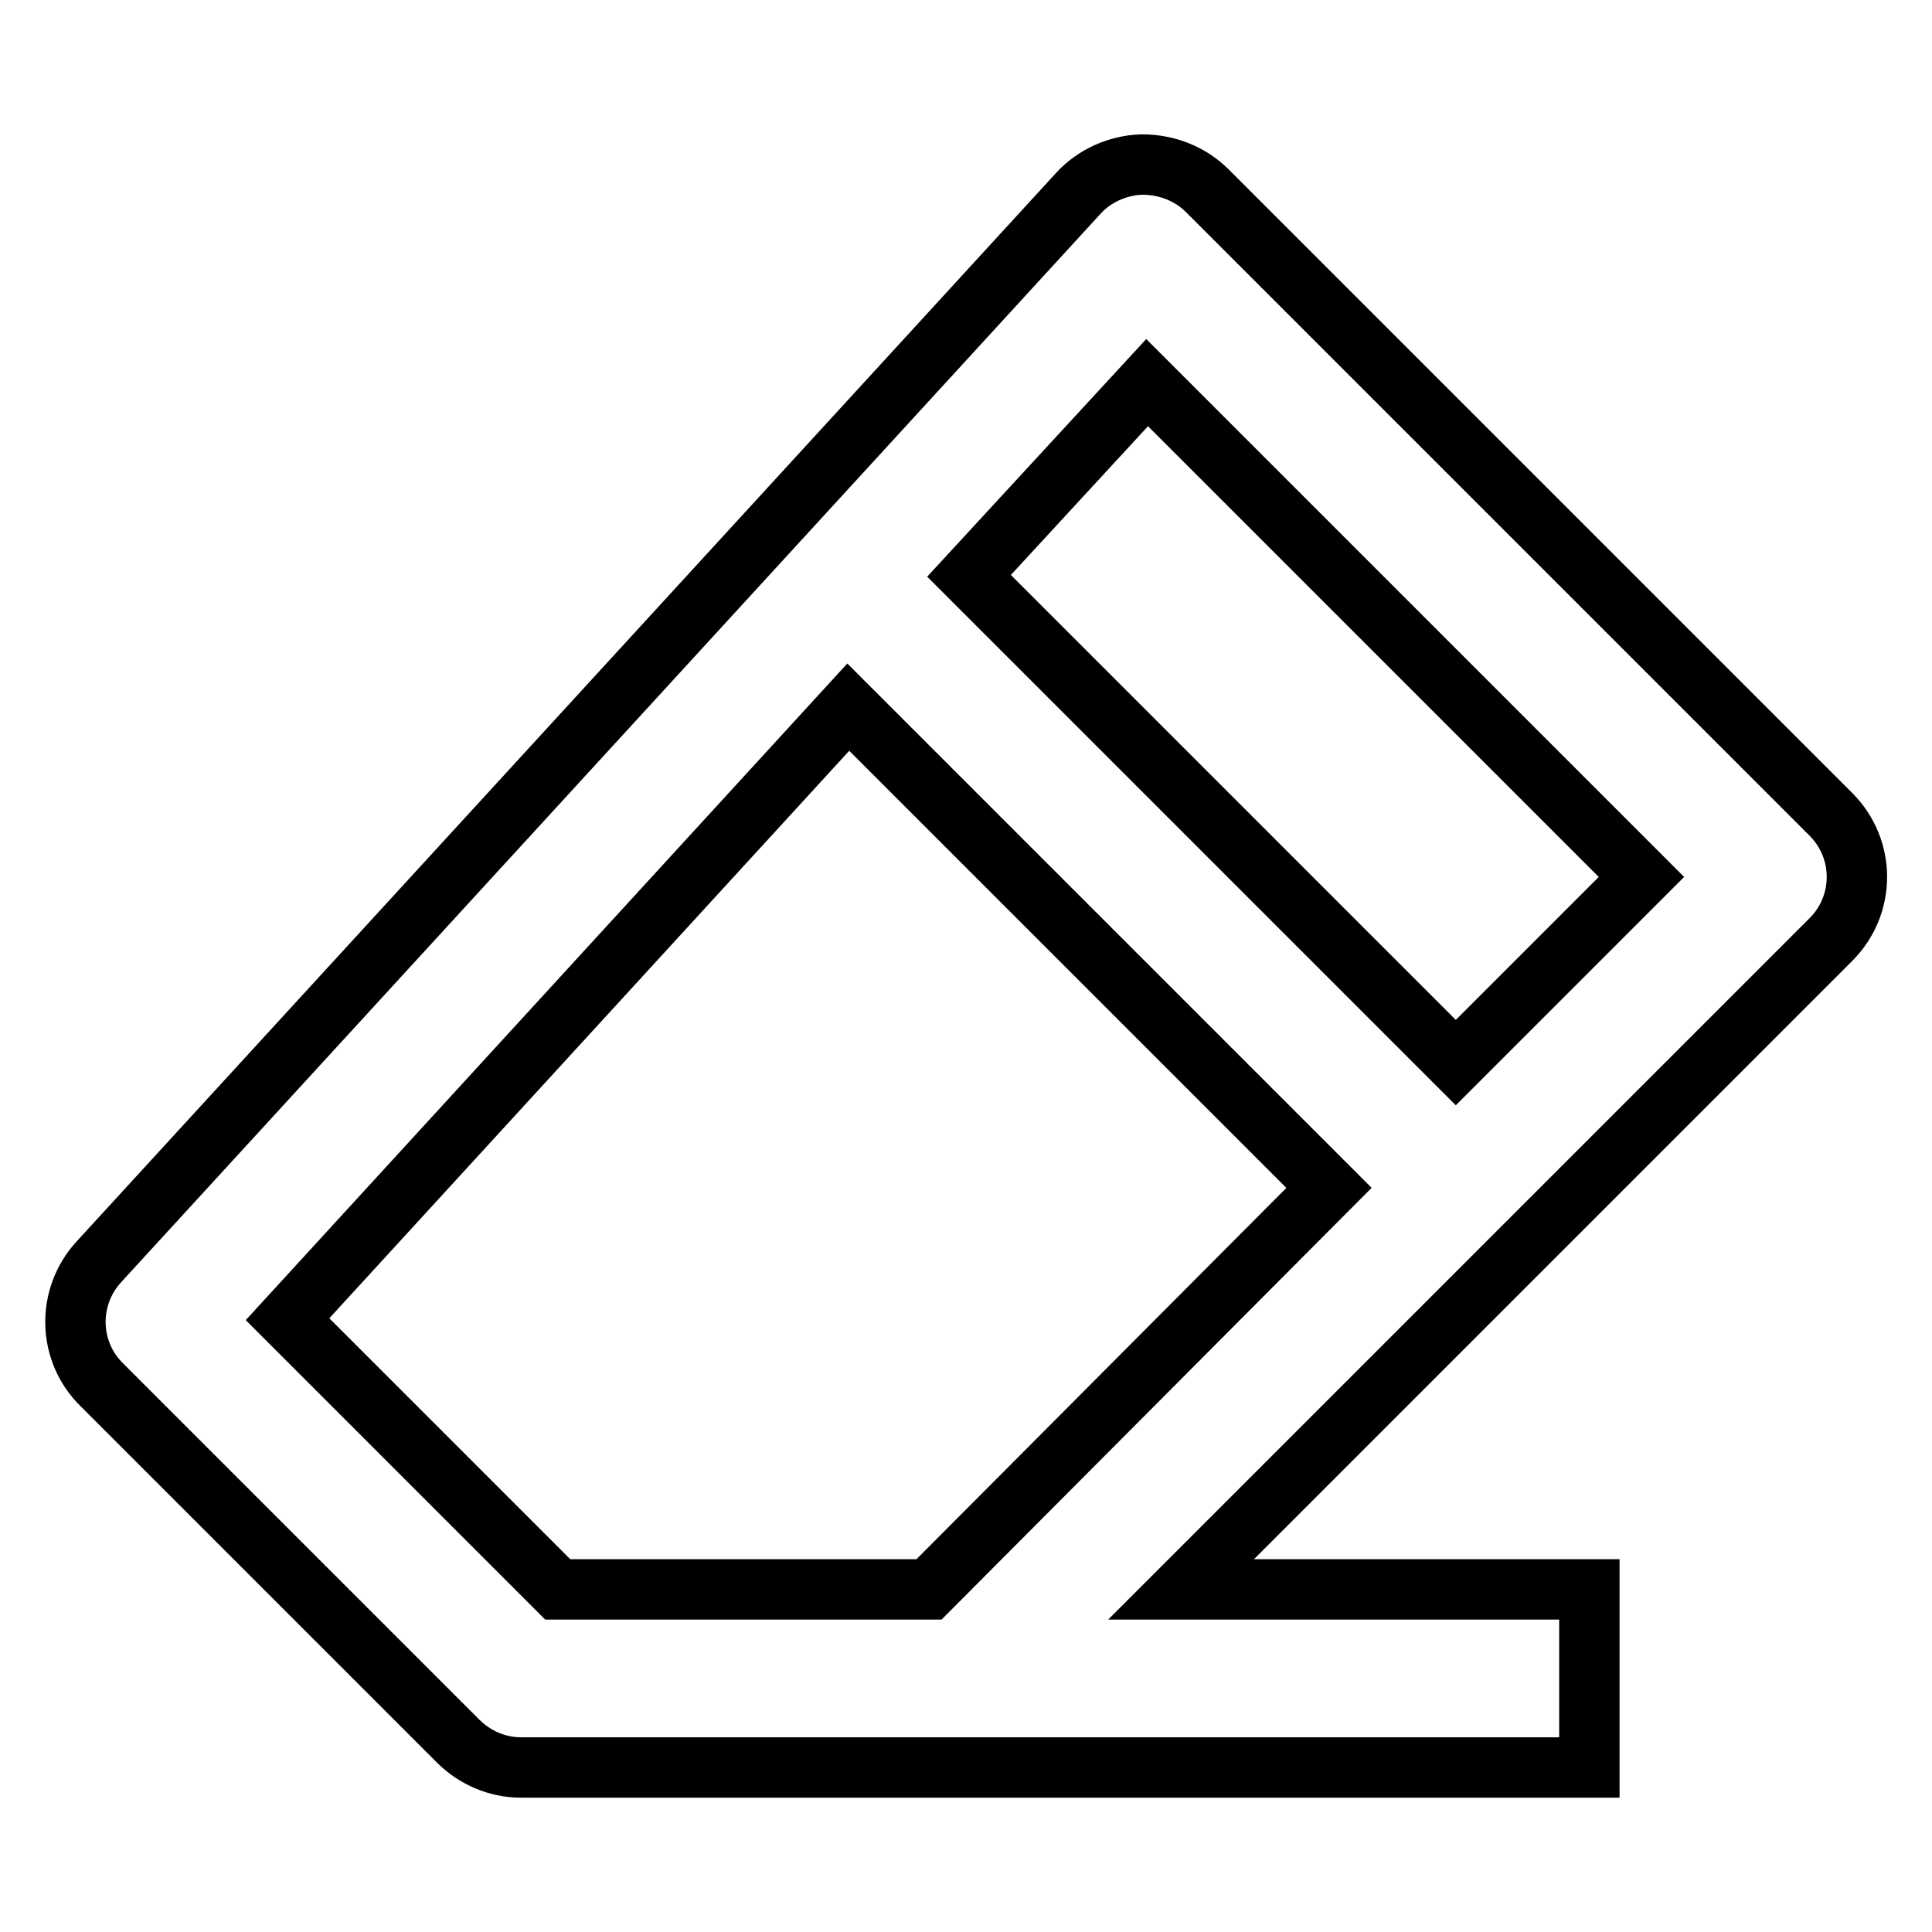
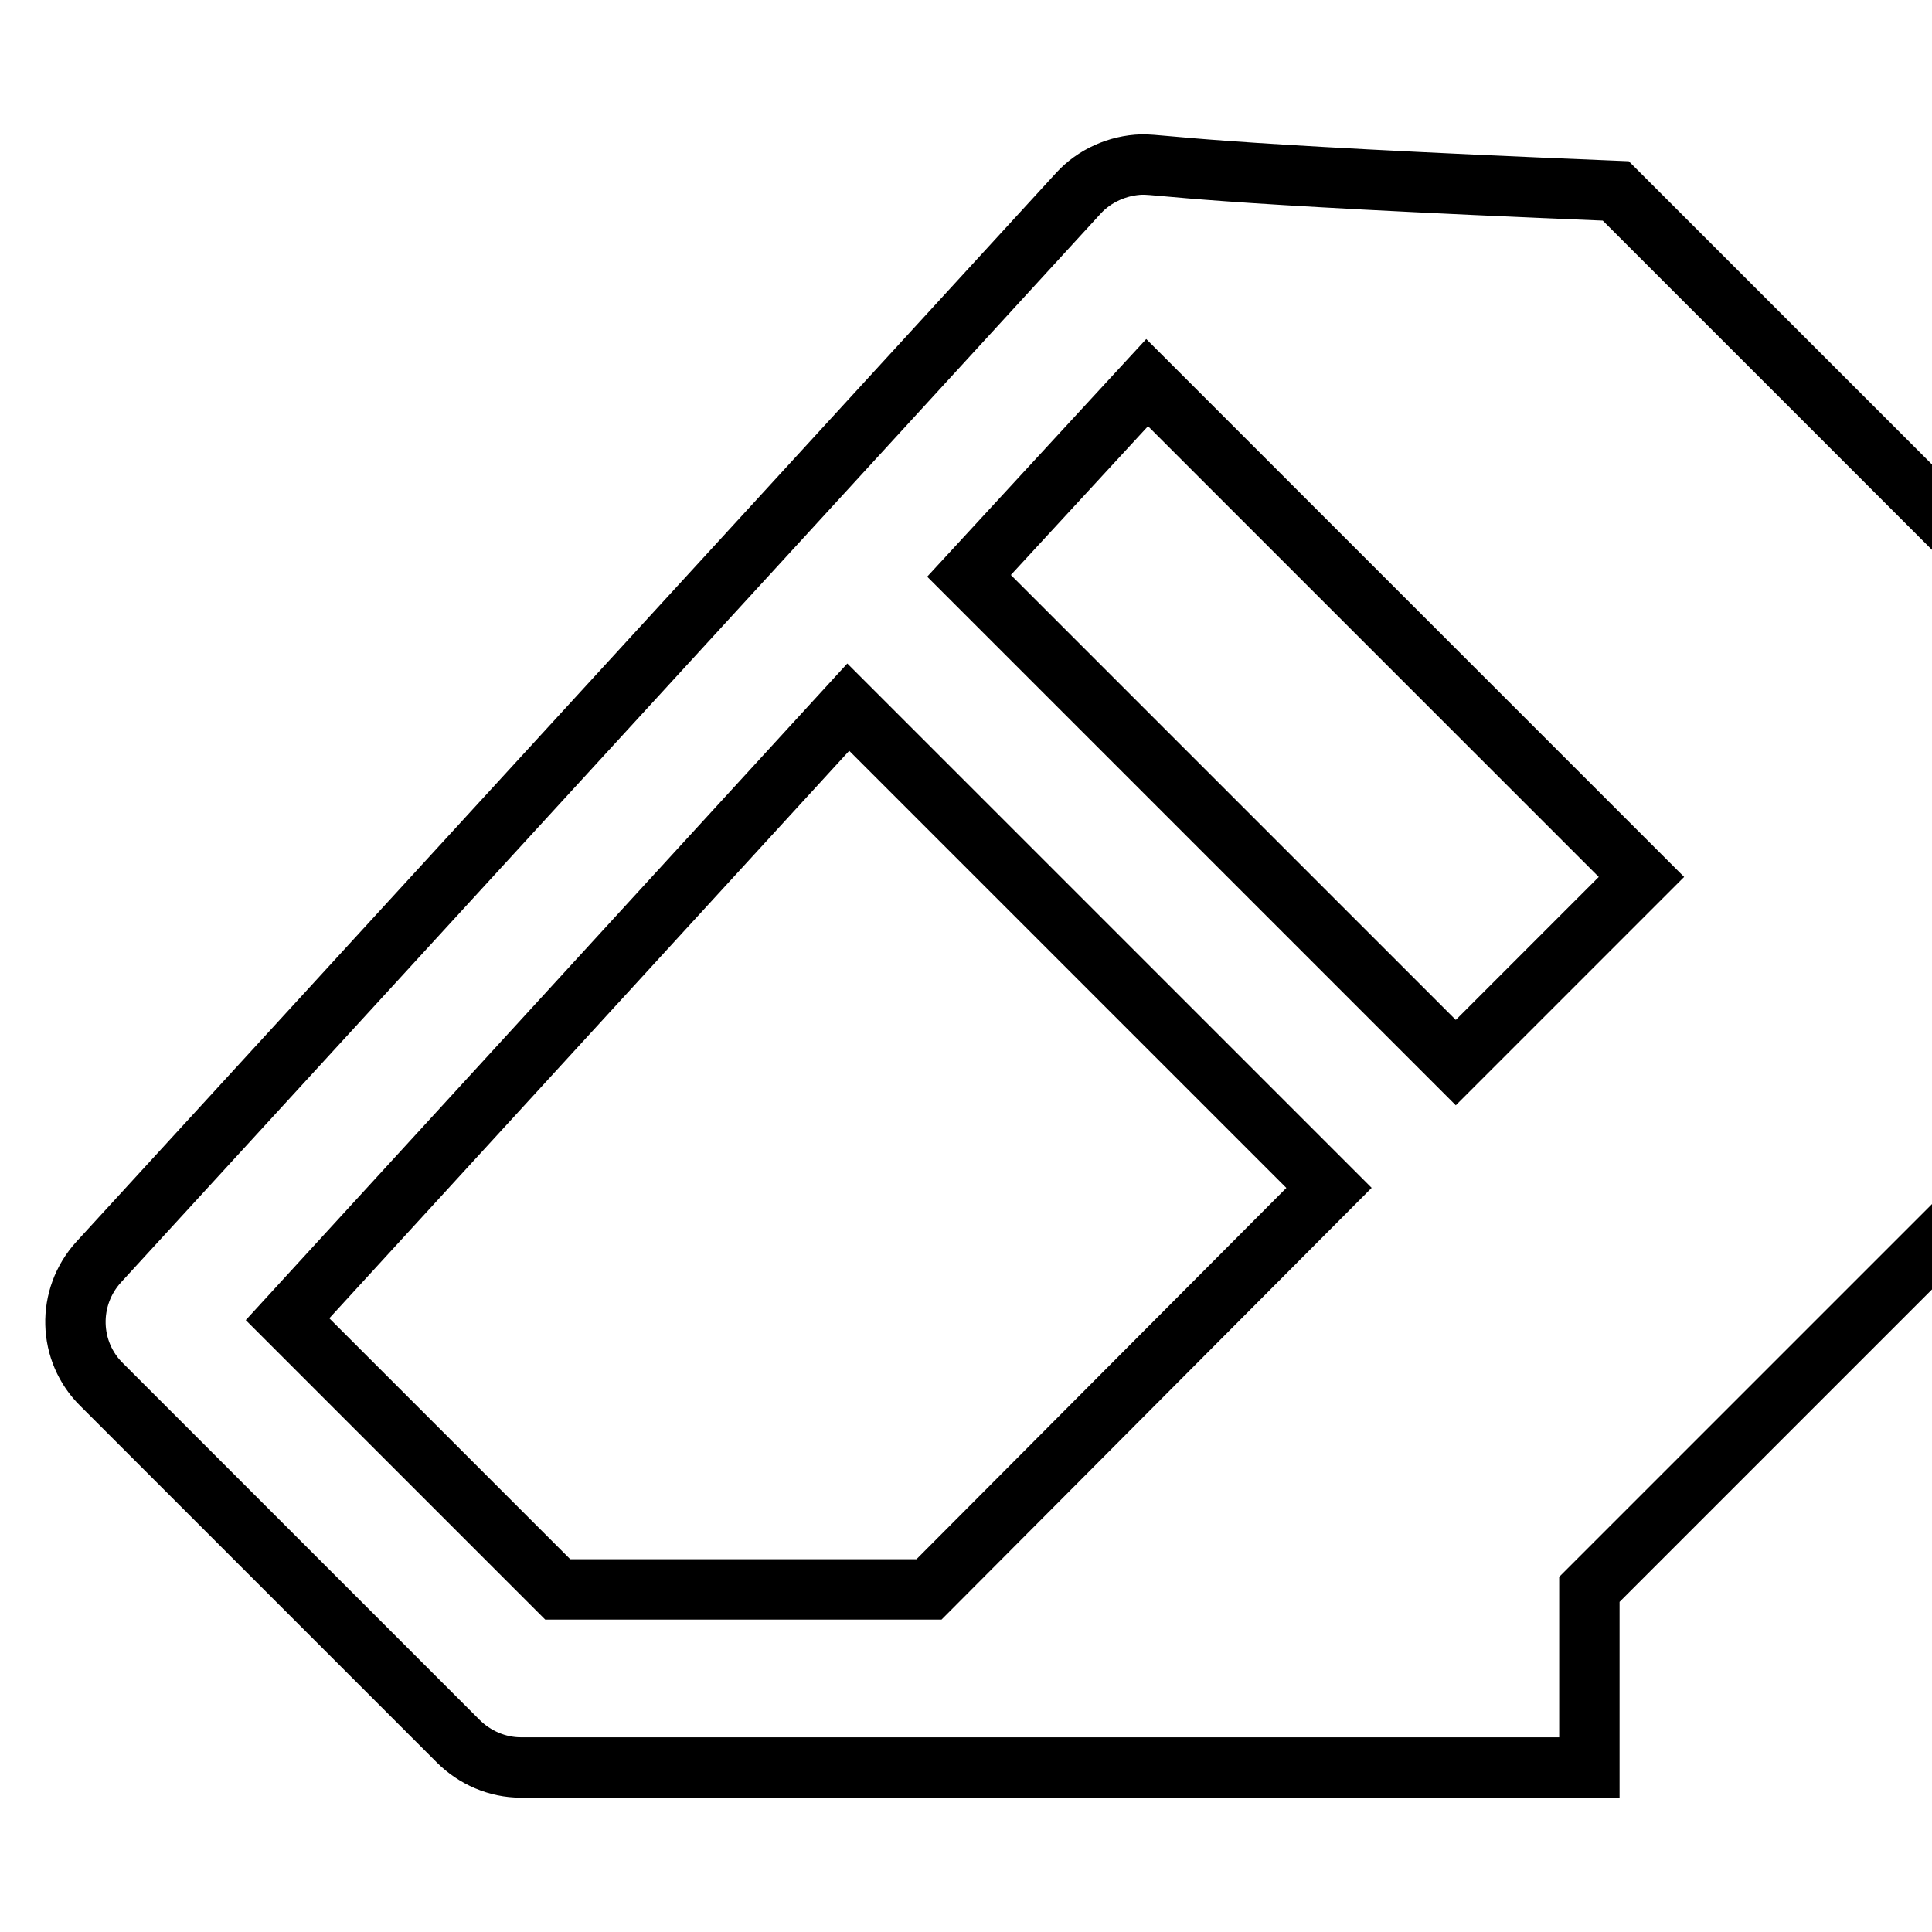
<svg xmlns="http://www.w3.org/2000/svg" version="1.1" x="0px" y="0px" viewBox="0 0 256 256" enable-background="new 0 0 256 256" xml:space="preserve">
  <g>
-     <path stroke-width="8" fill-opacity="0" stroke="#000000" d="M151.3,21.8c-3.2,0.1-6.3,1.5-8.4,3.8L13.1,167.2c-4.3,4.7-4.1,11.9,0.4,16.3l47.2,47.2 c2.2,2.2,5.2,3.5,8.3,3.5h141.6v-23.6h-54.1l86.1-86.1c4.6-4.6,4.6-12,0-16.6c0,0,0,0,0,0l-82.6-82.6 C157.7,23,154.6,21.8,151.3,21.8z M123.1,210.6H73.9l-35.8-35.8l74.3-81.1l63.7,63.7L123.1,210.6z M192.9,140.8l-64.5-64.5 L152,50.7l65.5,65.5L192.9,140.8z" />
+     <path stroke-width="8" fill-opacity="0" stroke="#000000" d="M151.3,21.8c-3.2,0.1-6.3,1.5-8.4,3.8L13.1,167.2c-4.3,4.7-4.1,11.9,0.4,16.3l47.2,47.2 c2.2,2.2,5.2,3.5,8.3,3.5h141.6v-23.6l86.1-86.1c4.6-4.6,4.6-12,0-16.6c0,0,0,0,0,0l-82.6-82.6 C157.7,23,154.6,21.8,151.3,21.8z M123.1,210.6H73.9l-35.8-35.8l74.3-81.1l63.7,63.7L123.1,210.6z M192.9,140.8l-64.5-64.5 L152,50.7l65.5,65.5L192.9,140.8z" />
  </g>
</svg>